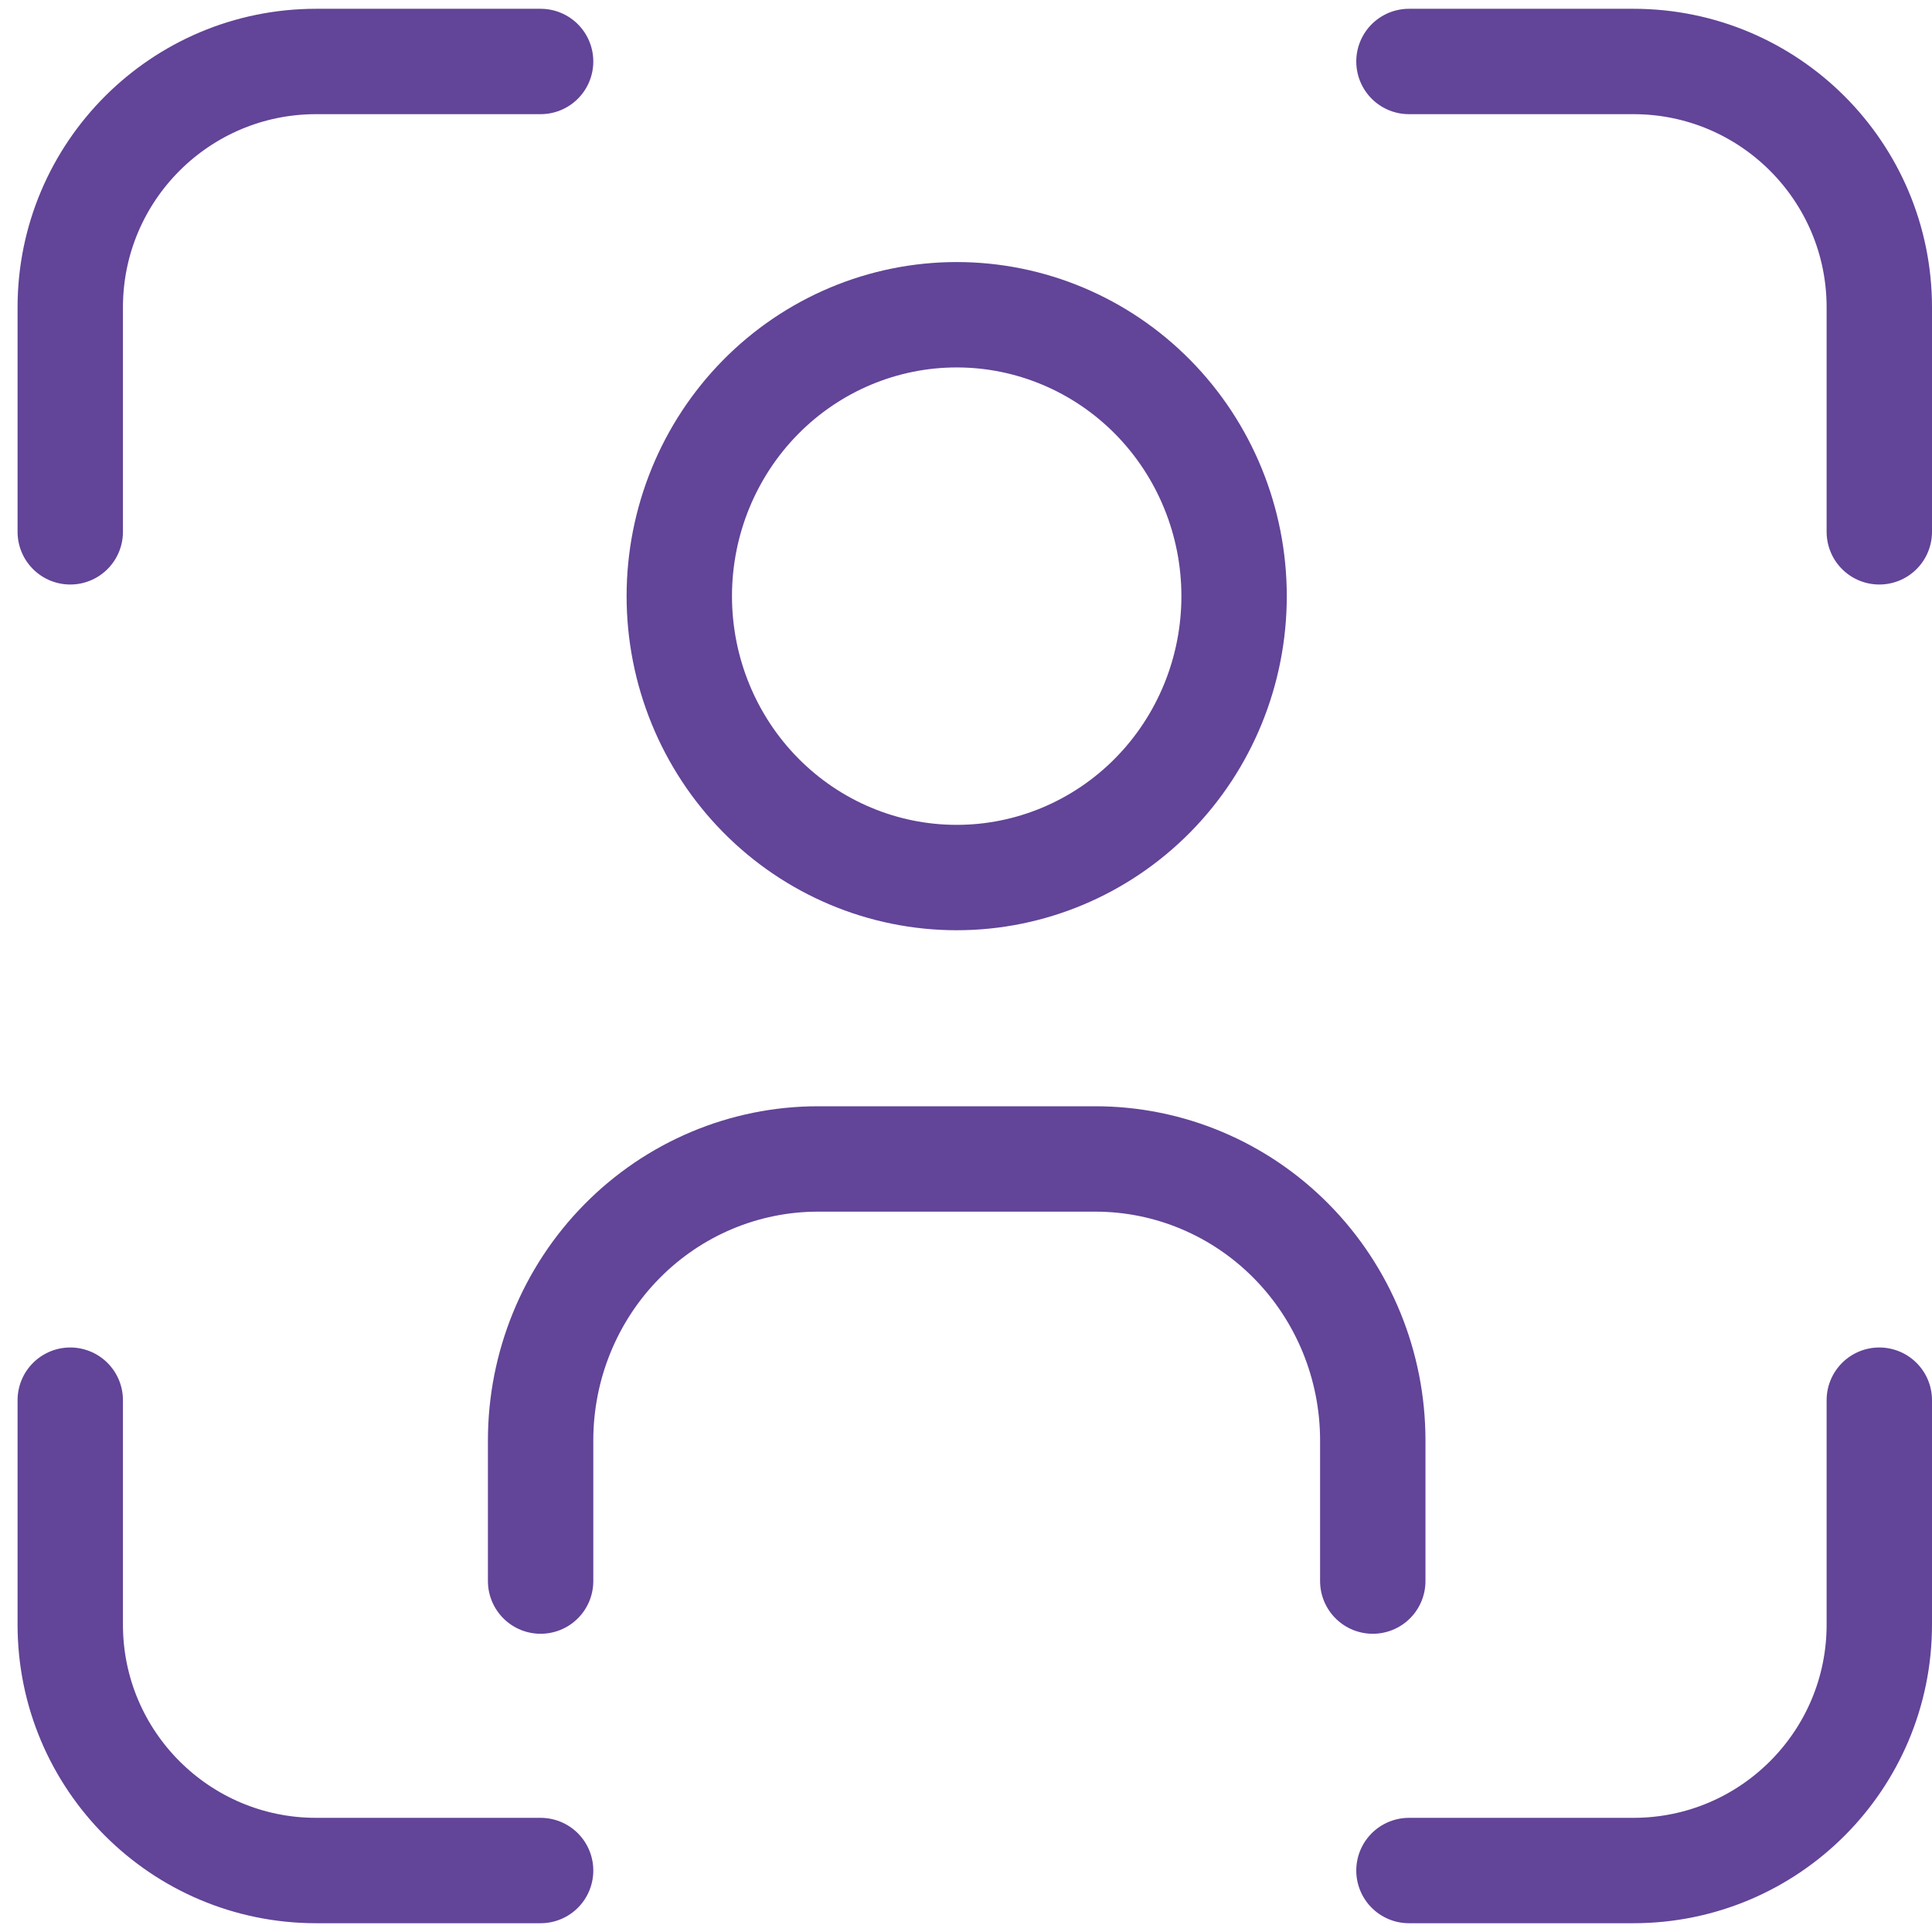
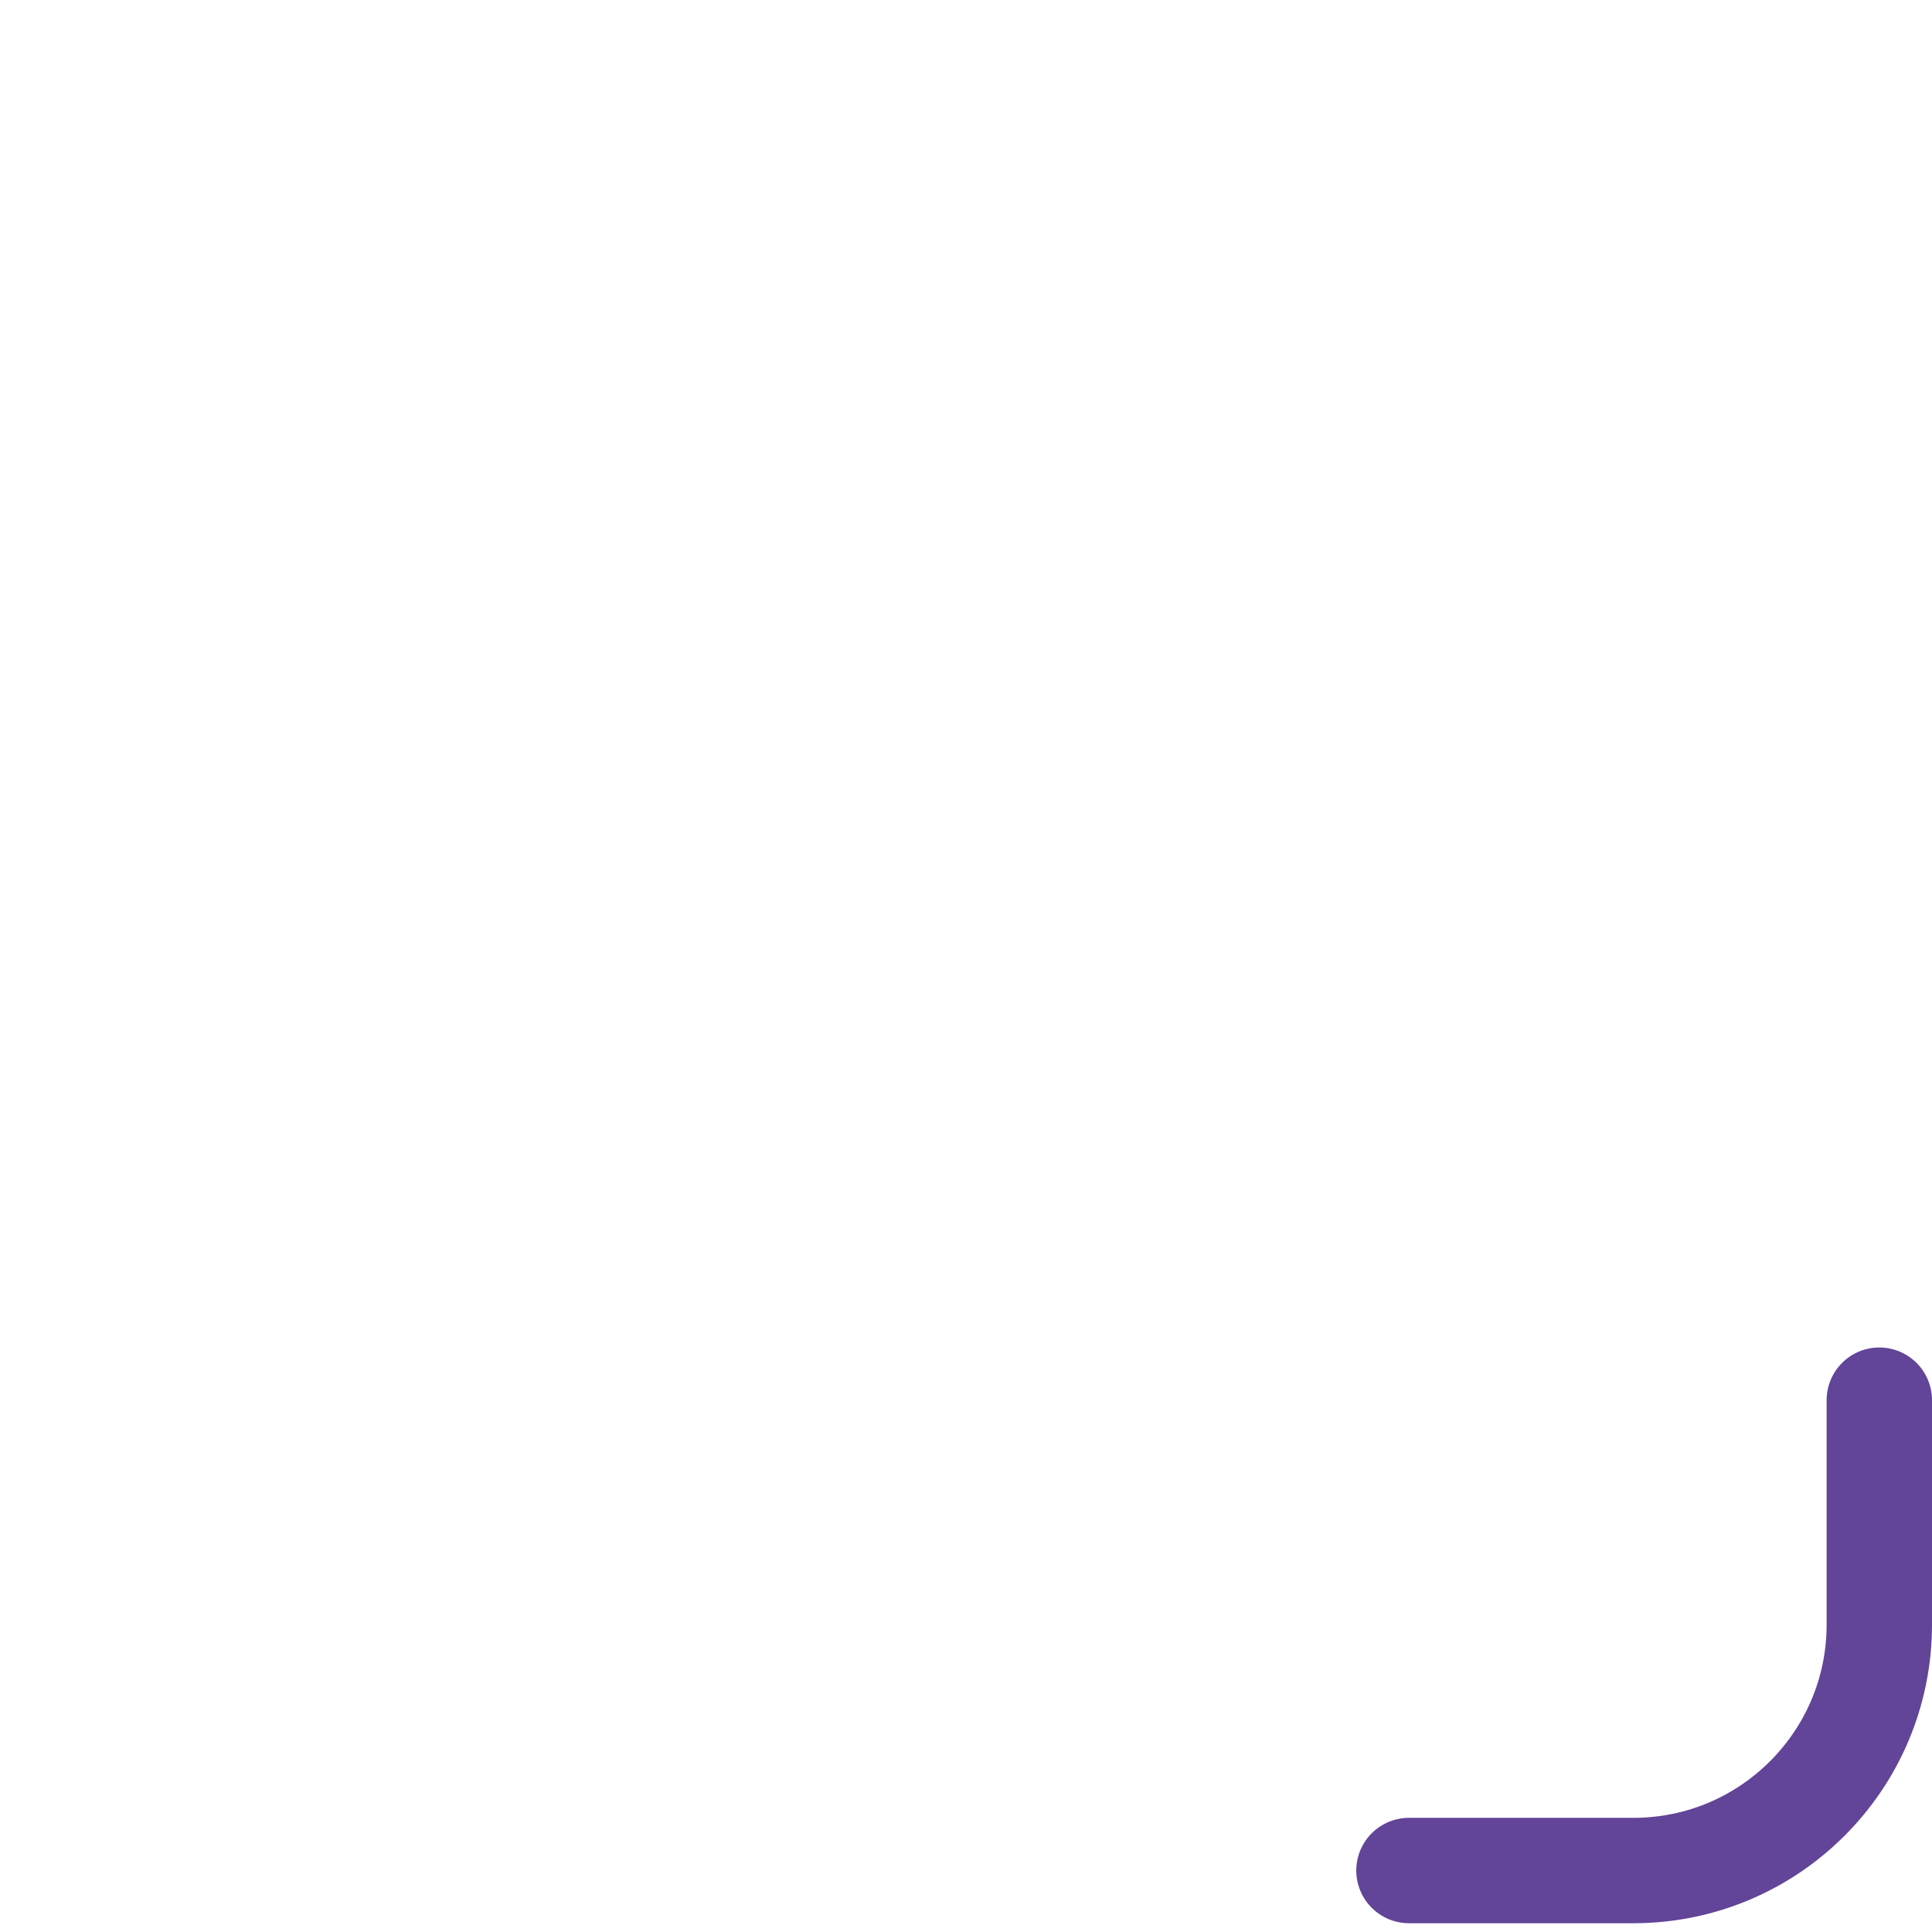
<svg xmlns="http://www.w3.org/2000/svg" width="55" height="55" viewBox="0 0 55 55" fill="none">
-   <path d="M15.39 45.01V41.005C15.39 38.88 16.222 36.842 17.703 35.34C19.184 33.837 21.192 32.993 23.287 32.993H31.183C33.278 32.993 35.286 33.837 36.767 35.34C38.248 36.842 39.08 38.88 39.08 41.005V45.01M19.338 16.971C19.338 19.096 20.17 21.134 21.651 22.636C23.132 24.138 25.141 24.982 27.235 24.982C29.329 24.982 31.338 24.138 32.819 22.636C34.3 21.134 35.132 19.096 35.132 16.971C35.132 14.847 34.3 12.809 32.819 11.306C31.338 9.804 29.329 8.96 27.235 8.96C25.141 8.96 23.132 9.804 21.651 11.306C20.17 12.809 19.338 14.847 19.338 16.971Z" stroke="#624498" stroke-width="3" stroke-linecap="round" stroke-linejoin="round" />
  <path d="M53.5 39.86V46.25C53.5 50.116 50.366 53.25 46.5 53.25H40.11" stroke="#624498" stroke-width="3" stroke-linecap="round" />
-   <path d="M2 15.14L2 8.75C2 4.884 5.134 1.75 9 1.75L15.39 1.75" stroke="#624498" stroke-width="3" stroke-linecap="round" />
-   <path d="M15.39 53.25L9 53.25C5.134 53.25 2 50.116 2 46.25L2 39.86" stroke="#624498" stroke-width="3" stroke-linecap="round" />
-   <path d="M40.11 1.75L46.5 1.75C50.366 1.75 53.5 4.884 53.5 8.75L53.5 15.14" stroke="#624498" stroke-width="3" stroke-linecap="round" />
</svg>